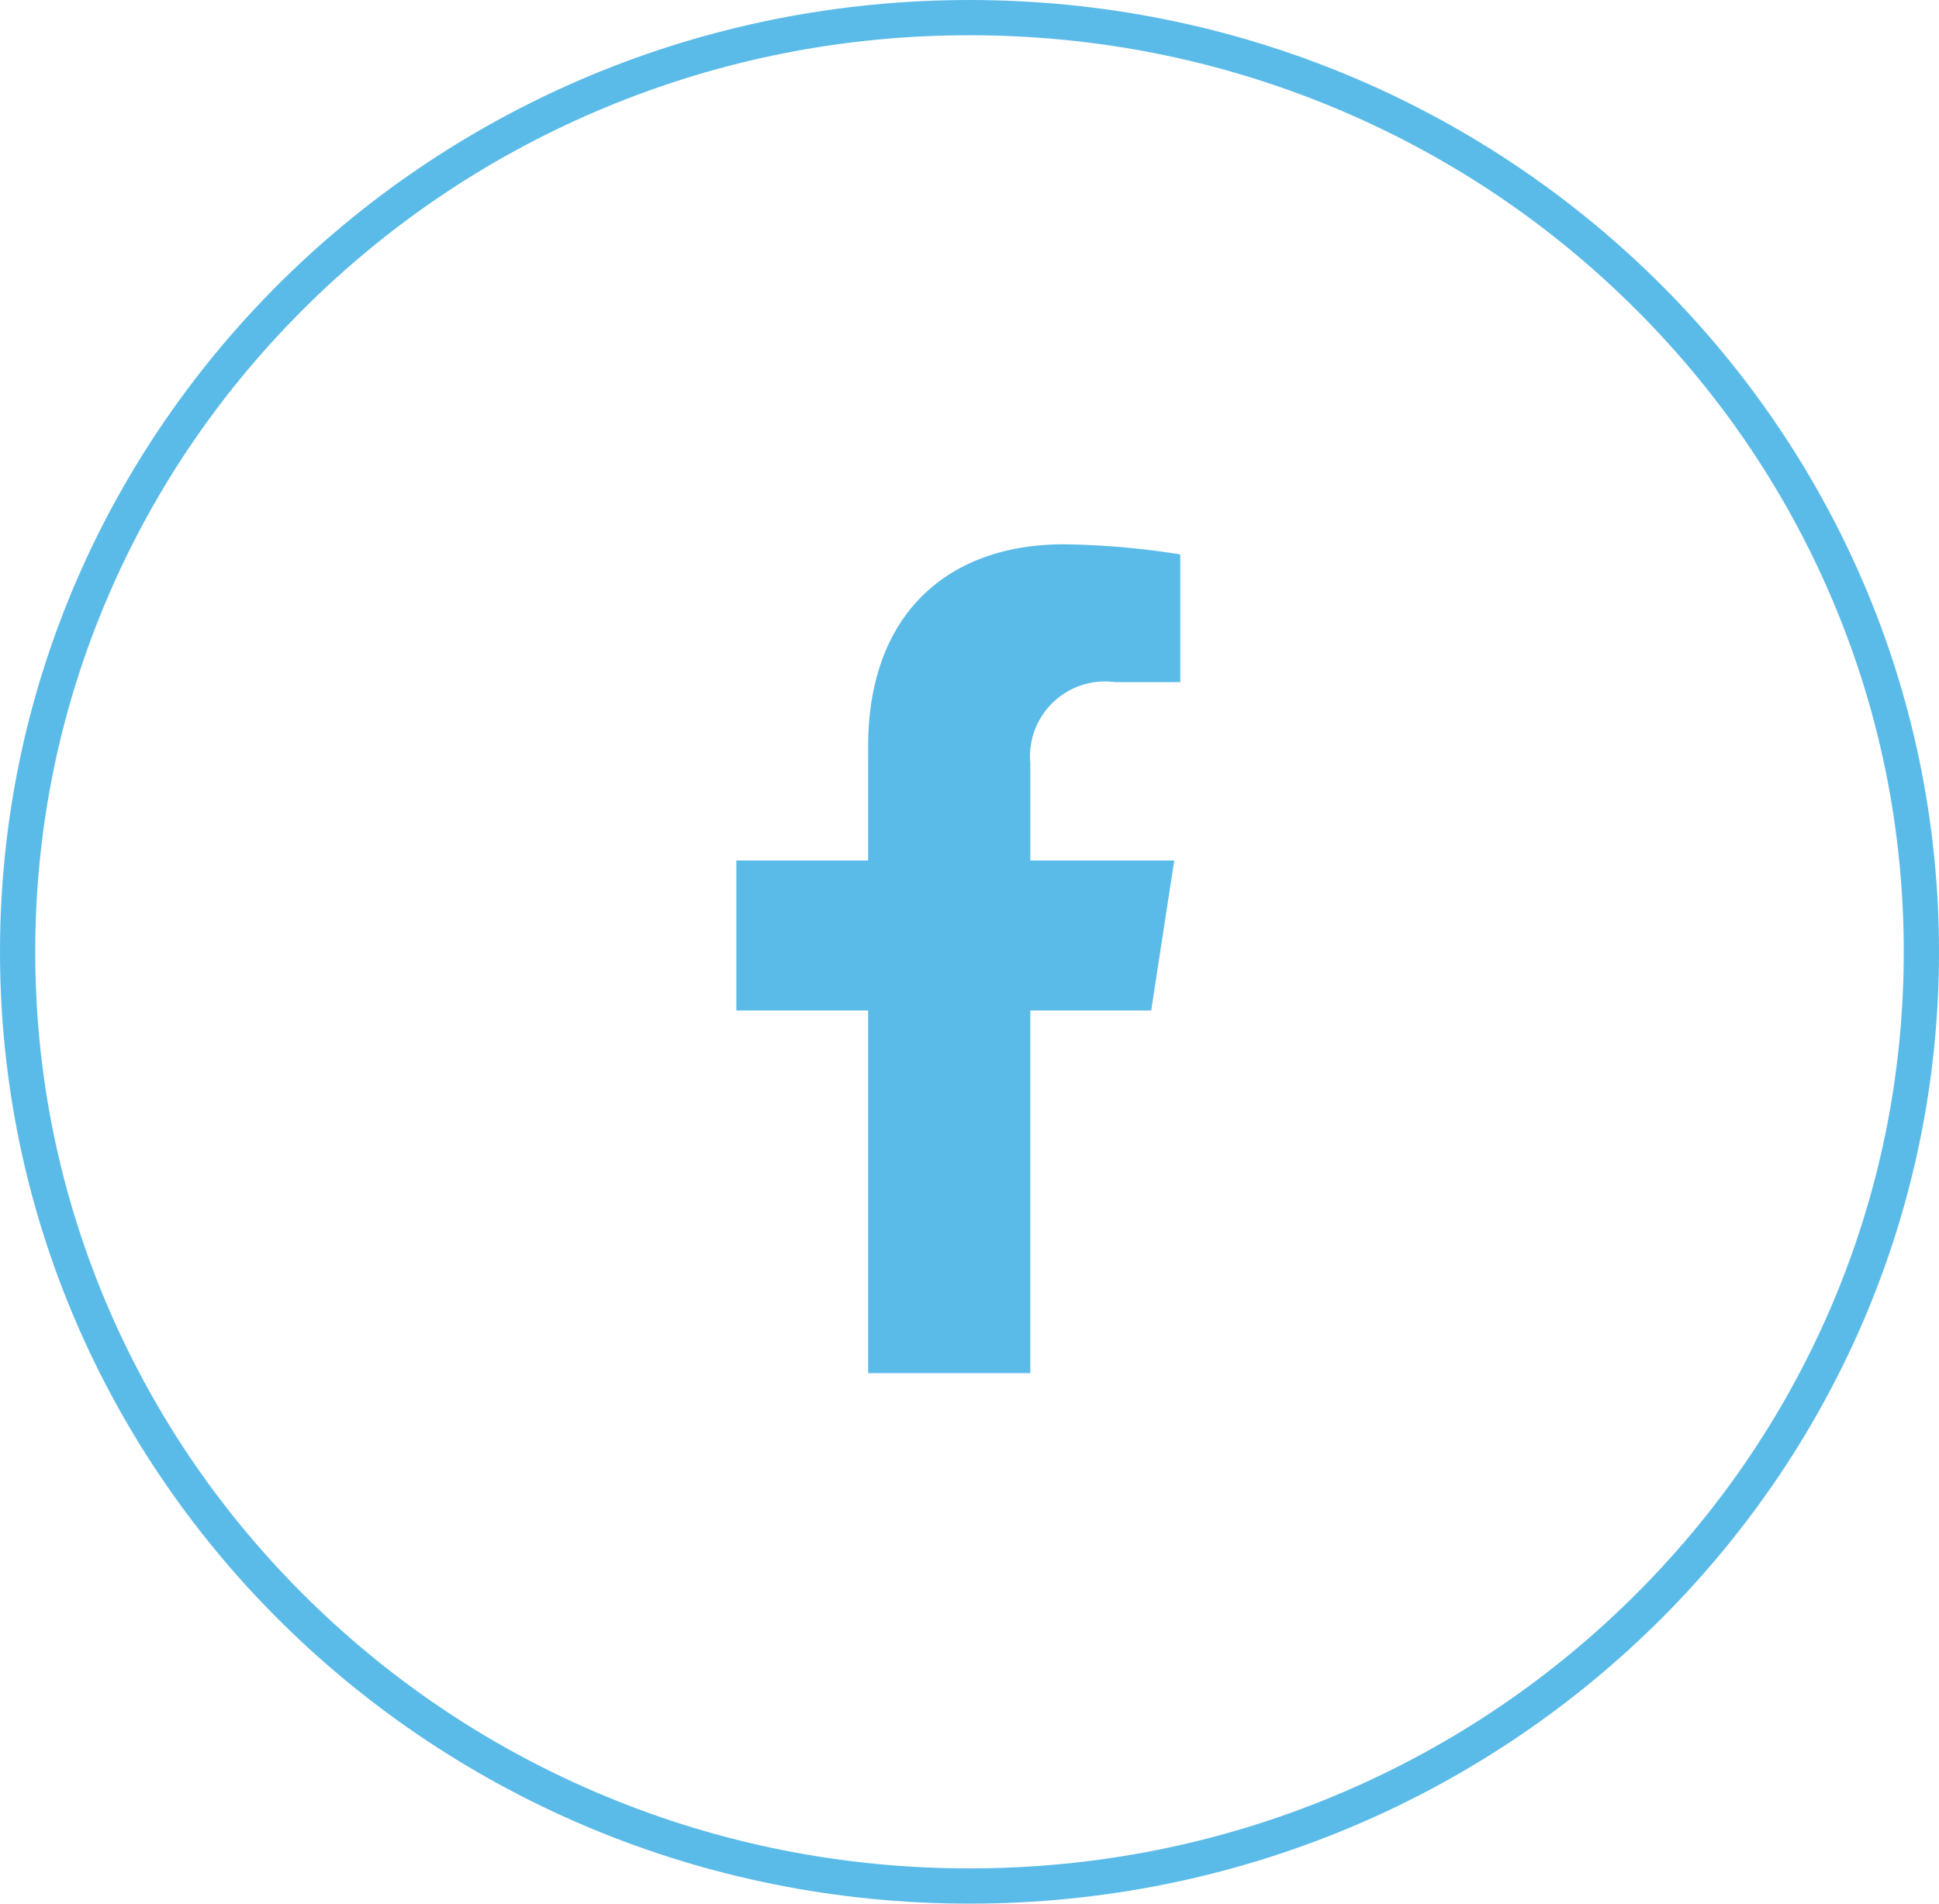
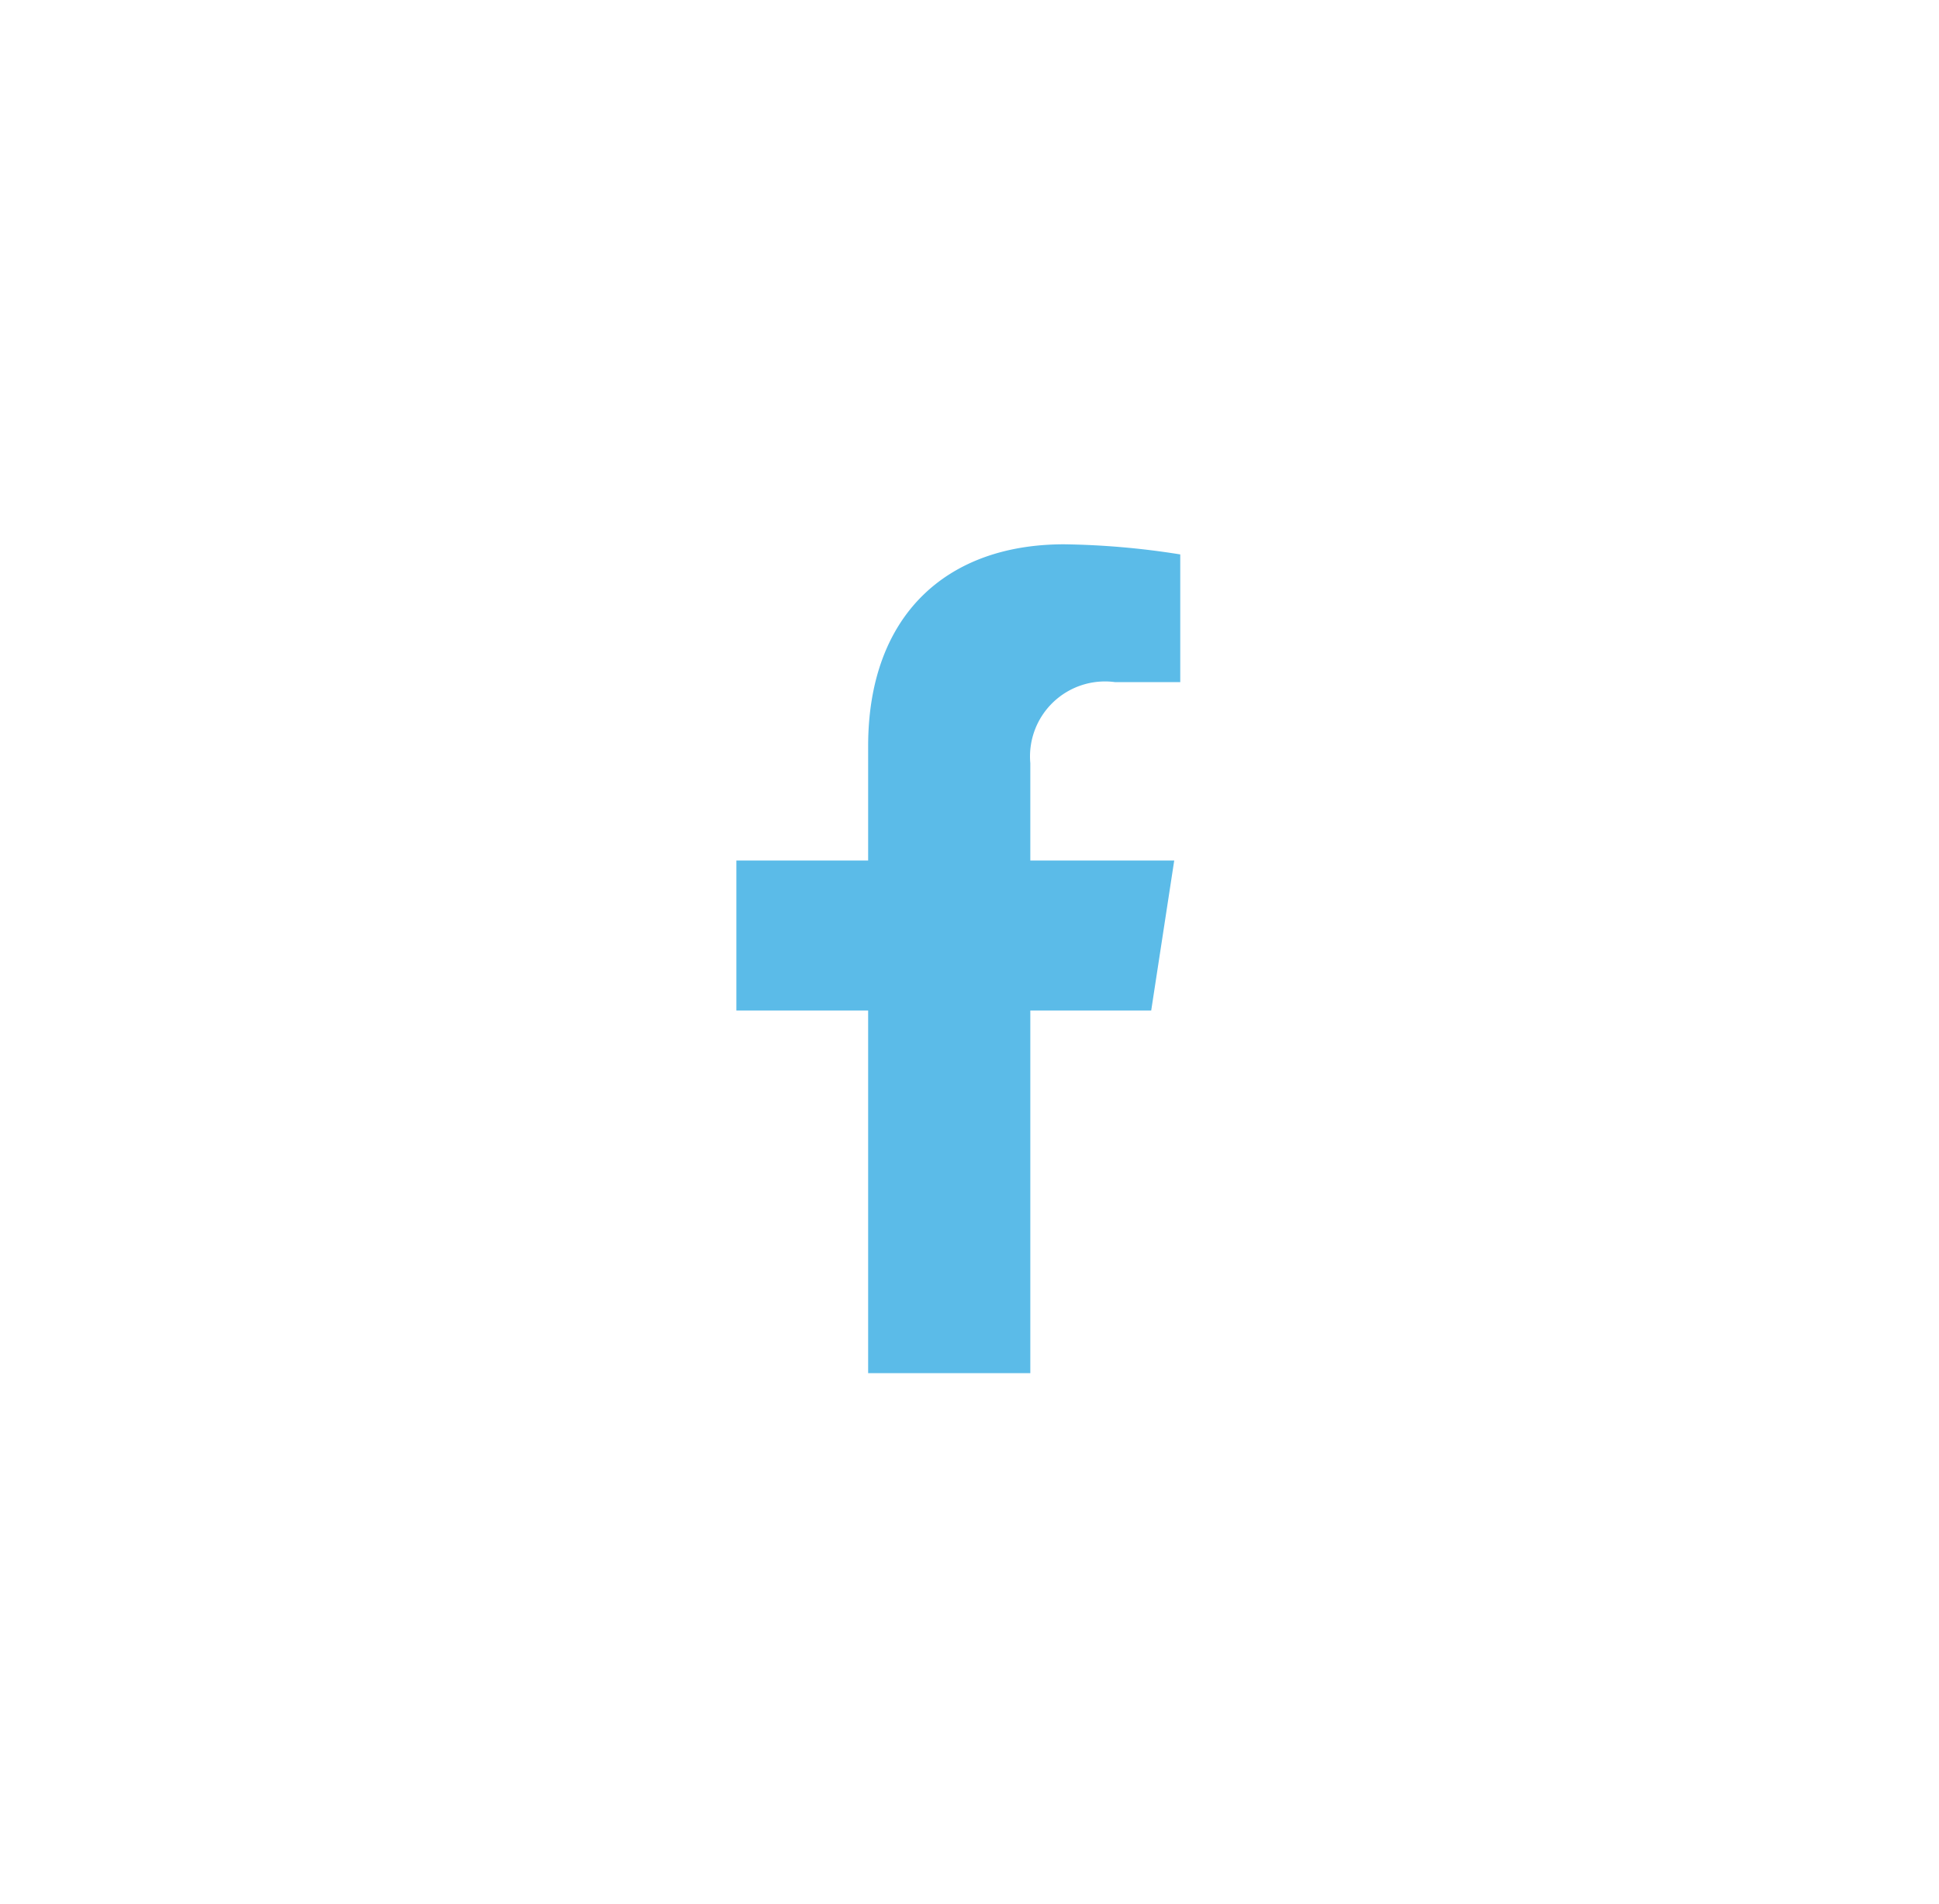
<svg xmlns="http://www.w3.org/2000/svg" width="55" height="54" viewBox="0 0 55 54">
  <g id="グループ_124" data-name="グループ 124" transform="translate(0.301)">
    <g id="パス_106" data-name="パス 106" transform="translate(-0.301)" fill="none">
      <path d="M27.5,0A27.253,27.253,0,0,1,55,27,27.253,27.253,0,0,1,27.5,54,27.253,27.253,0,0,1,0,27,27.253,27.253,0,0,1,27.5,0Z" stroke="none" />
-       <path d="M 27.5 1 C 23.92 1 20.447 1.688 17.179 3.045 C 14.023 4.356 11.189 6.232 8.755 8.622 C 6.323 11.01 4.413 13.791 3.079 16.886 C 1.7 20.089 1 23.492 1 27 C 1 30.508 1.7 33.911 3.079 37.114 C 4.413 40.209 6.323 42.99 8.755 45.378 C 11.189 47.768 14.023 49.644 17.179 50.955 C 20.447 52.312 23.92 53 27.5 53 C 31.08 53 34.553 52.312 37.821 50.955 C 40.977 49.644 43.811 47.768 46.245 45.378 C 48.677 42.99 50.587 40.209 51.921 37.114 C 53.3 33.911 54 30.508 54 27 C 54 23.492 53.3 20.089 51.921 16.886 C 50.587 13.791 48.677 11.01 46.245 8.622 C 43.811 6.232 40.977 4.356 37.821 3.045 C 34.553 1.688 31.08 1 27.5 1 M 27.5 0 C 42.688 0 55 12.088 55 27 C 55 41.912 42.688 54 27.5 54 C 12.312 54 0 41.912 0 27 C 0 12.088 12.312 0 27.5 0 Z" stroke="none" fill="#5bbbe8" />
    </g>
    <path id="Icon_awesome-facebook-f" data-name="Icon awesome-facebook-f" d="M13.376,13.225l.653-4.255H9.947V6.209a2.127,2.127,0,0,1,2.4-2.3H14.2V.287A22.634,22.634,0,0,0,10.907,0c-3.362,0-5.56,2.038-5.56,5.727V8.97H1.609v4.255H5.347V23.511h4.6V13.225Z" transform="translate(18.977 15.44)" fill="#5bbbe8" />
  </g>
</svg>